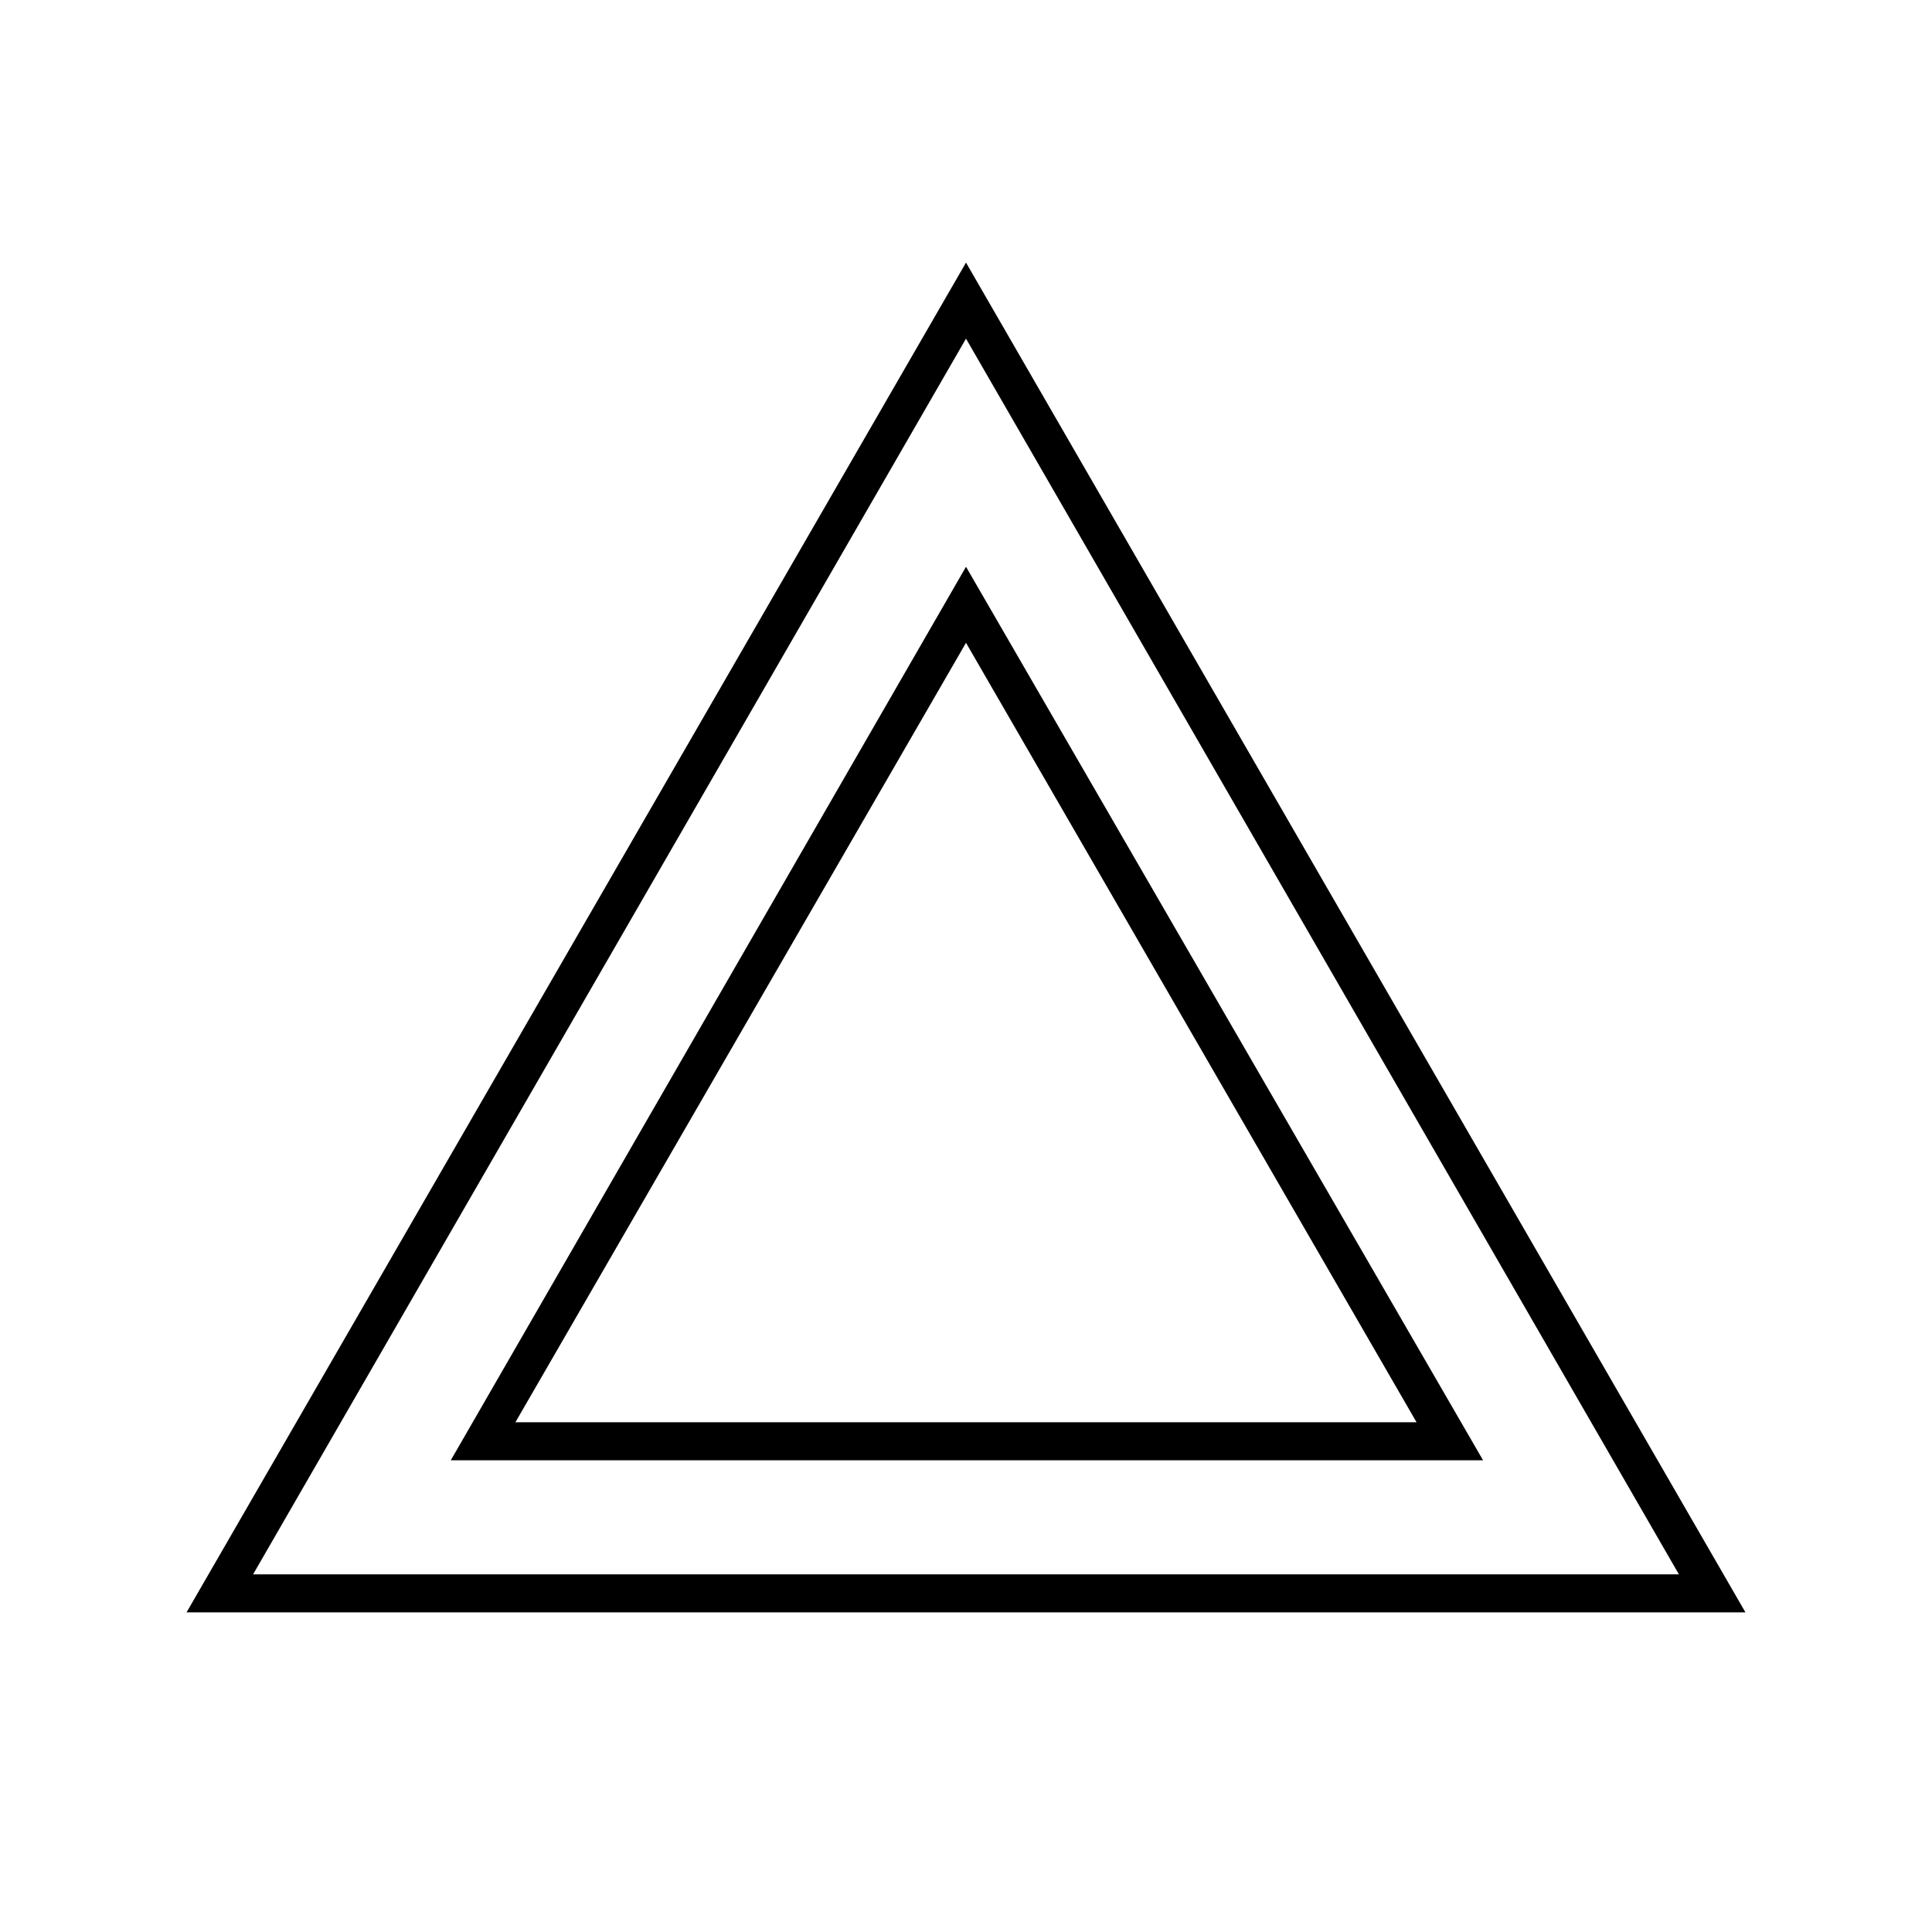
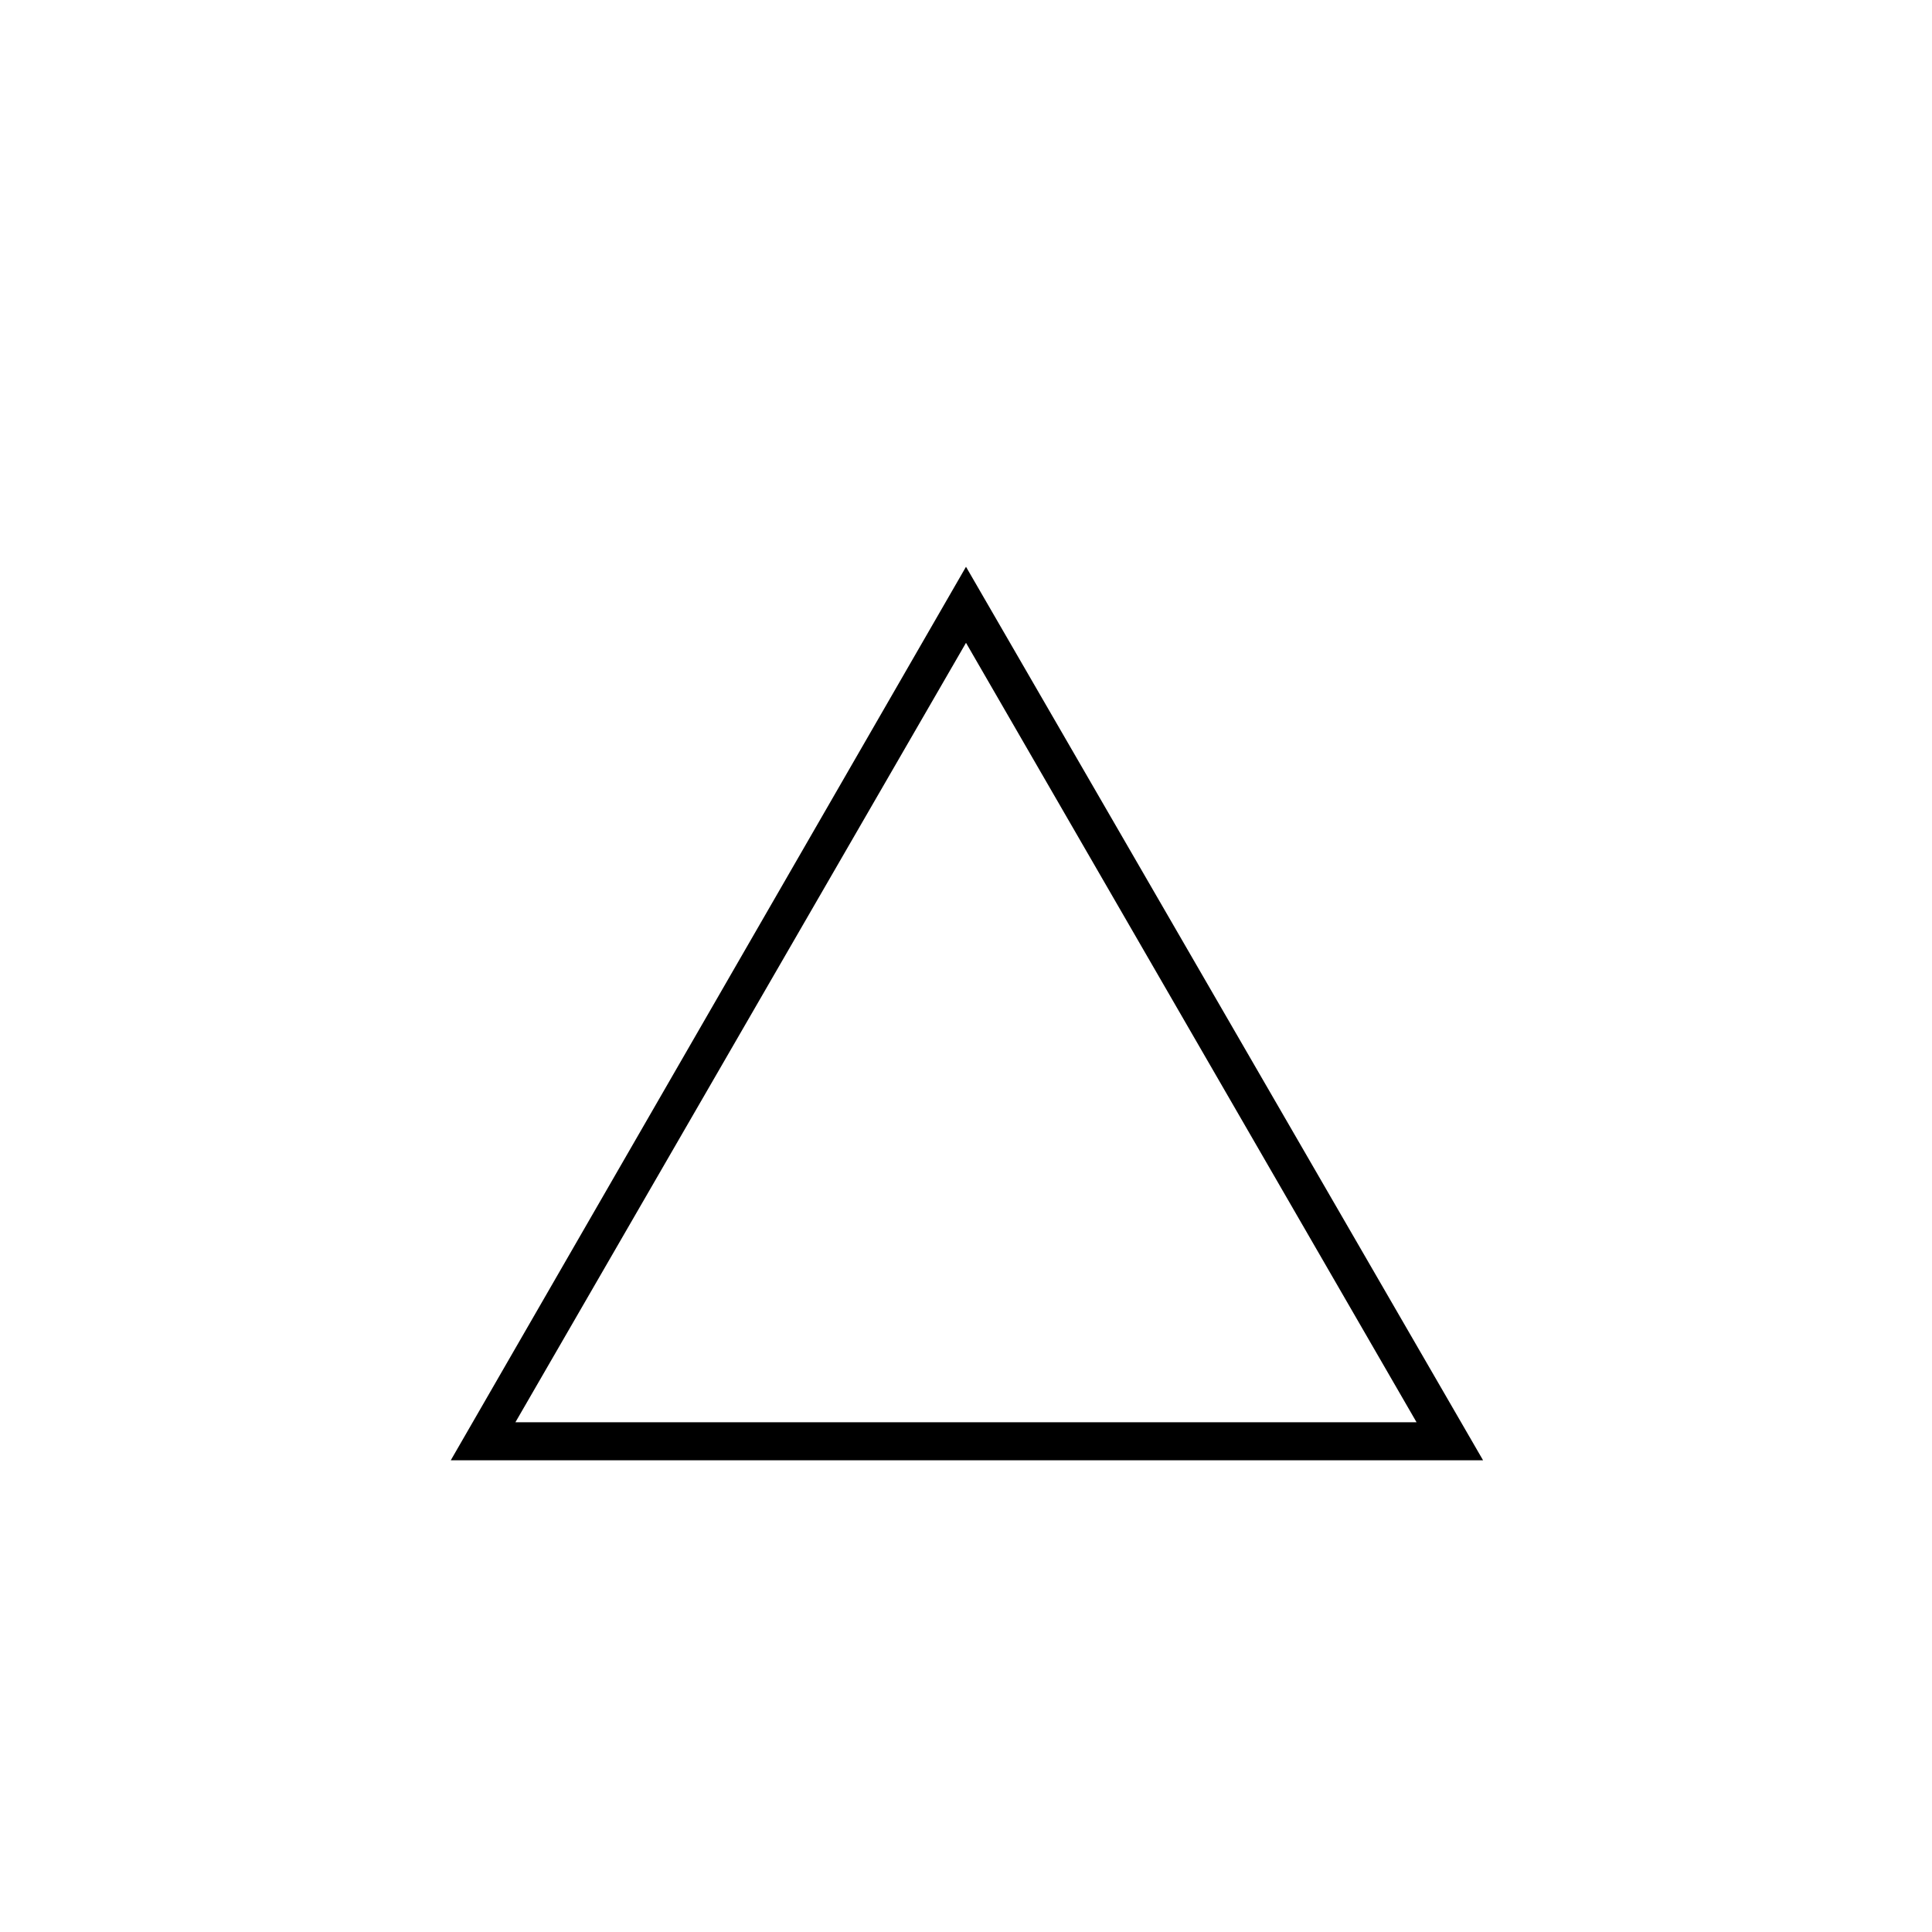
<svg xmlns="http://www.w3.org/2000/svg" fill="#000000" width="800px" height="800px" version="1.1" viewBox="144 144 512 512">
  <g>
-     <path d="m400 213.59-206.56 357.7h413.12zm0 20.152 188.93 327.48h-377.86z" />
    <path d="m400 294.2-136.54 236.79h273.57zm0 20.152 119.4 206.56h-238.81z" />
  </g>
</svg>